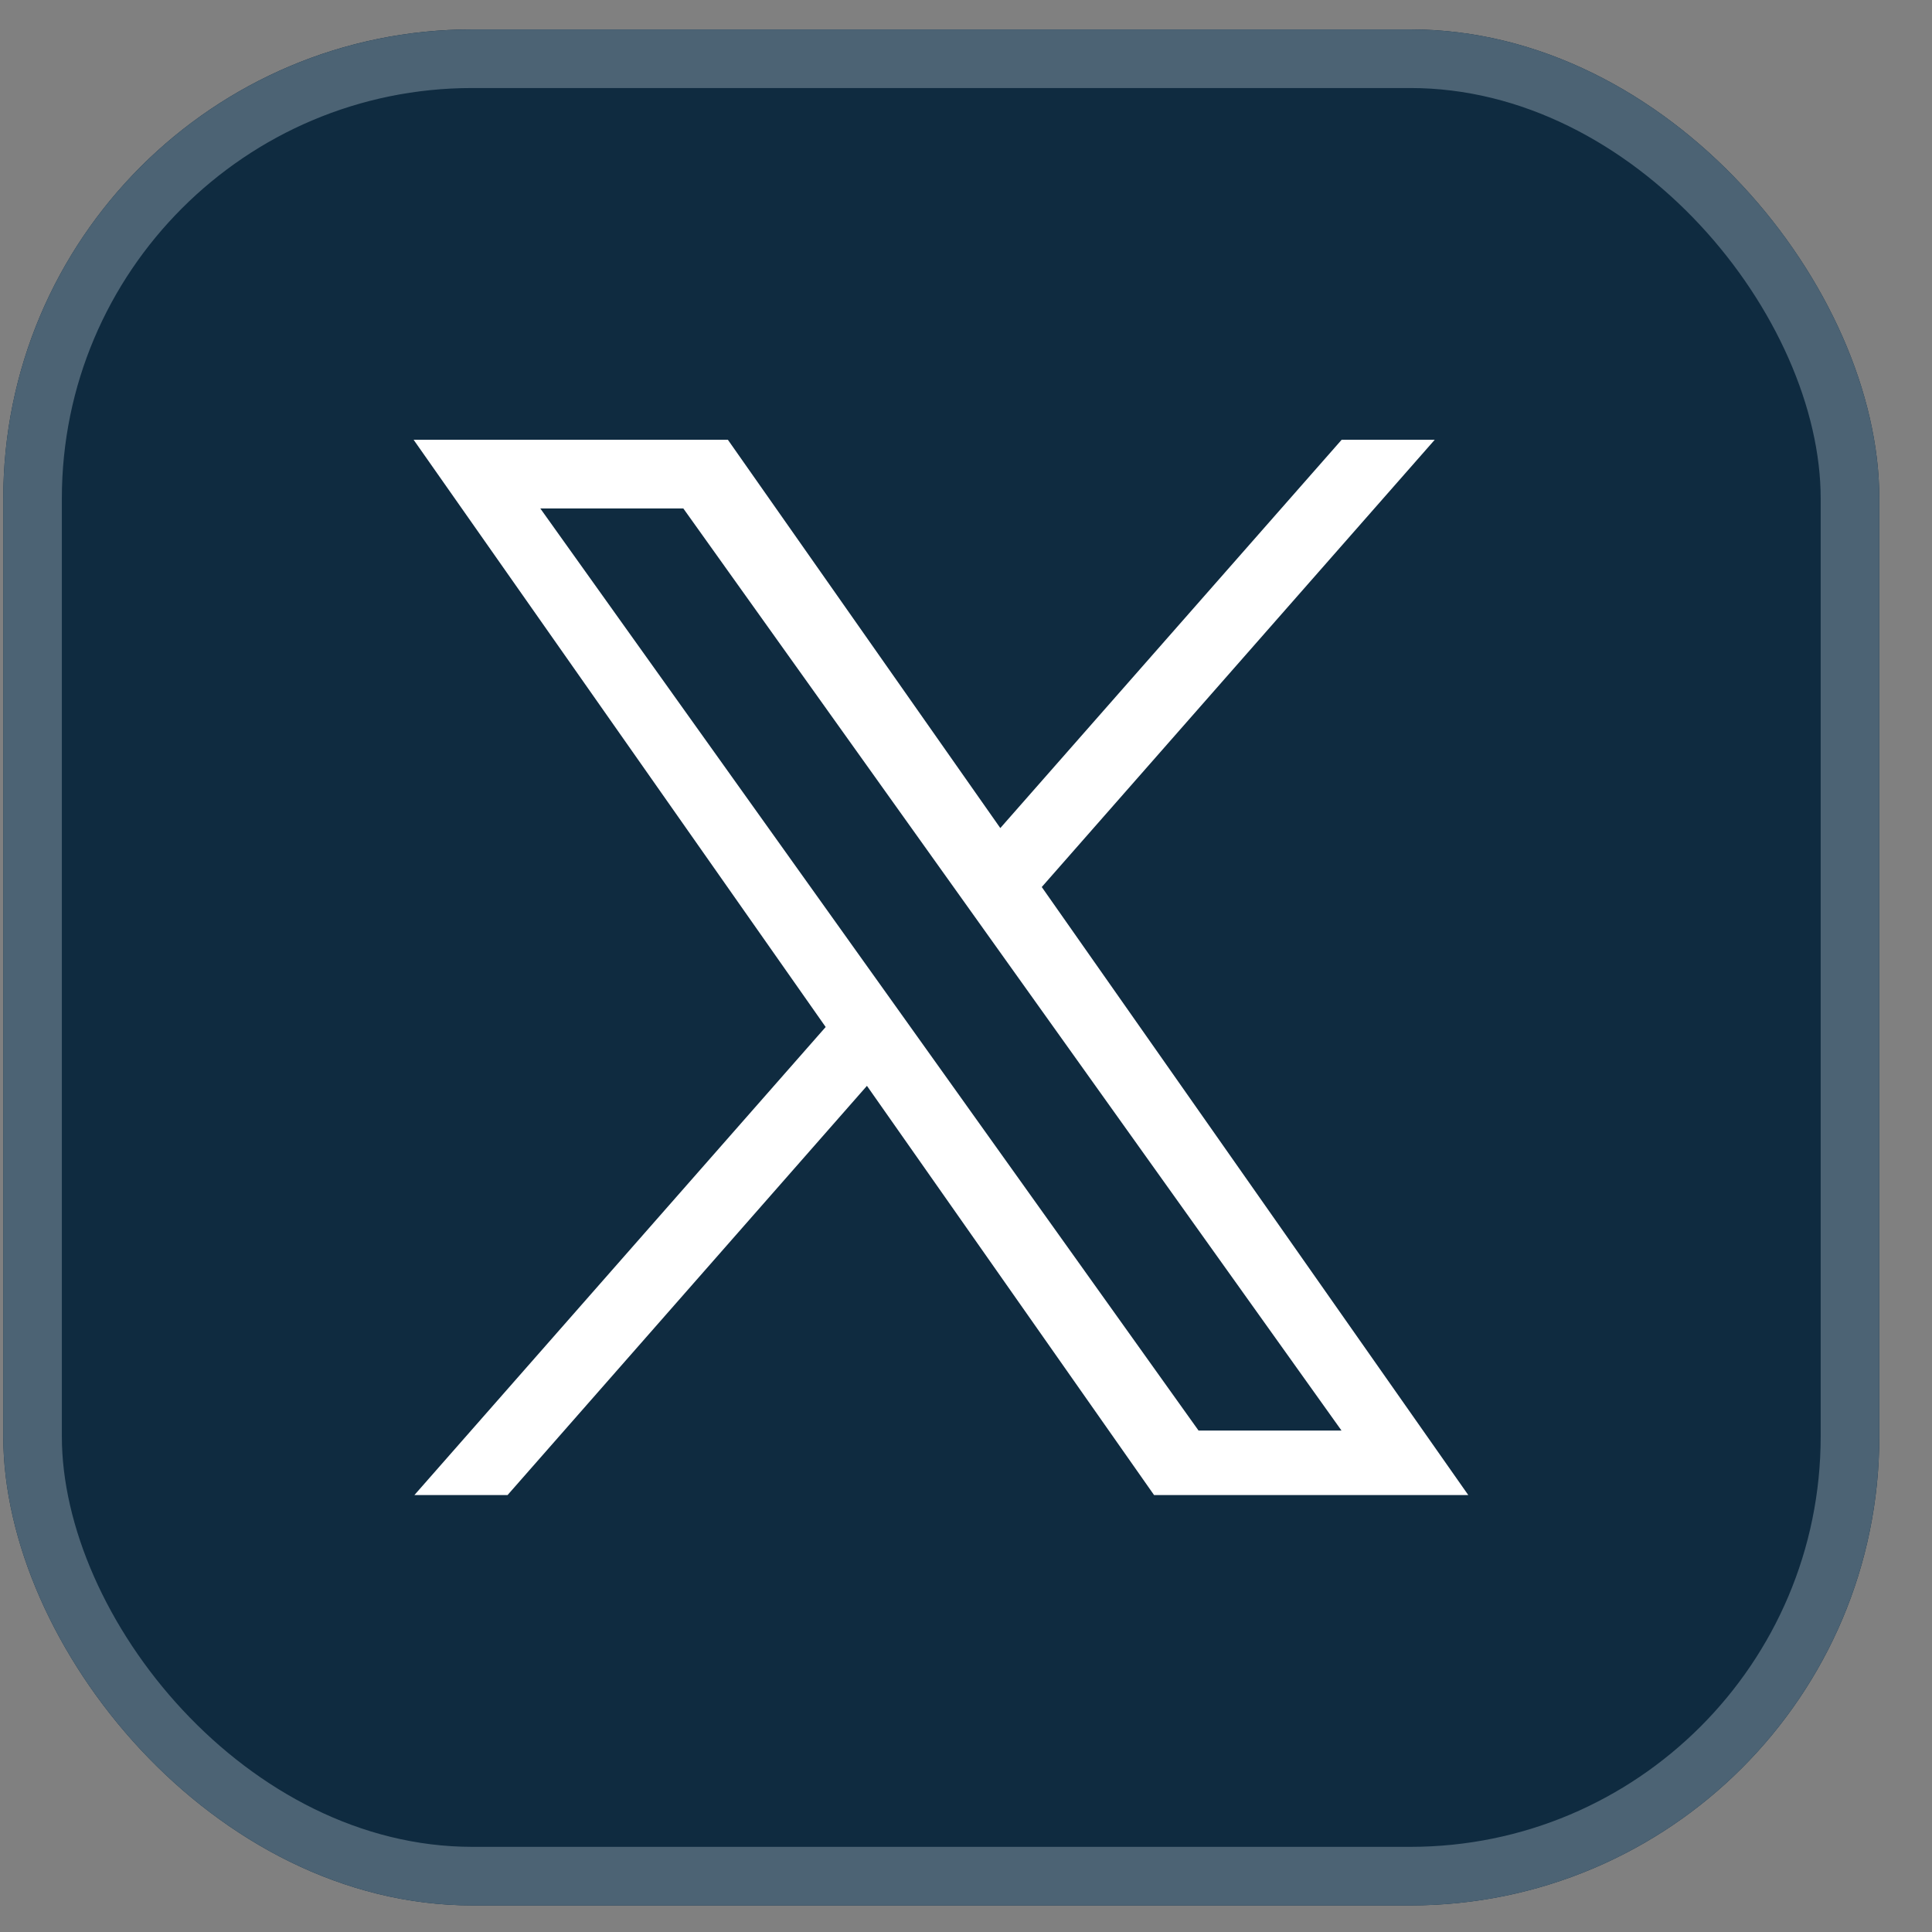
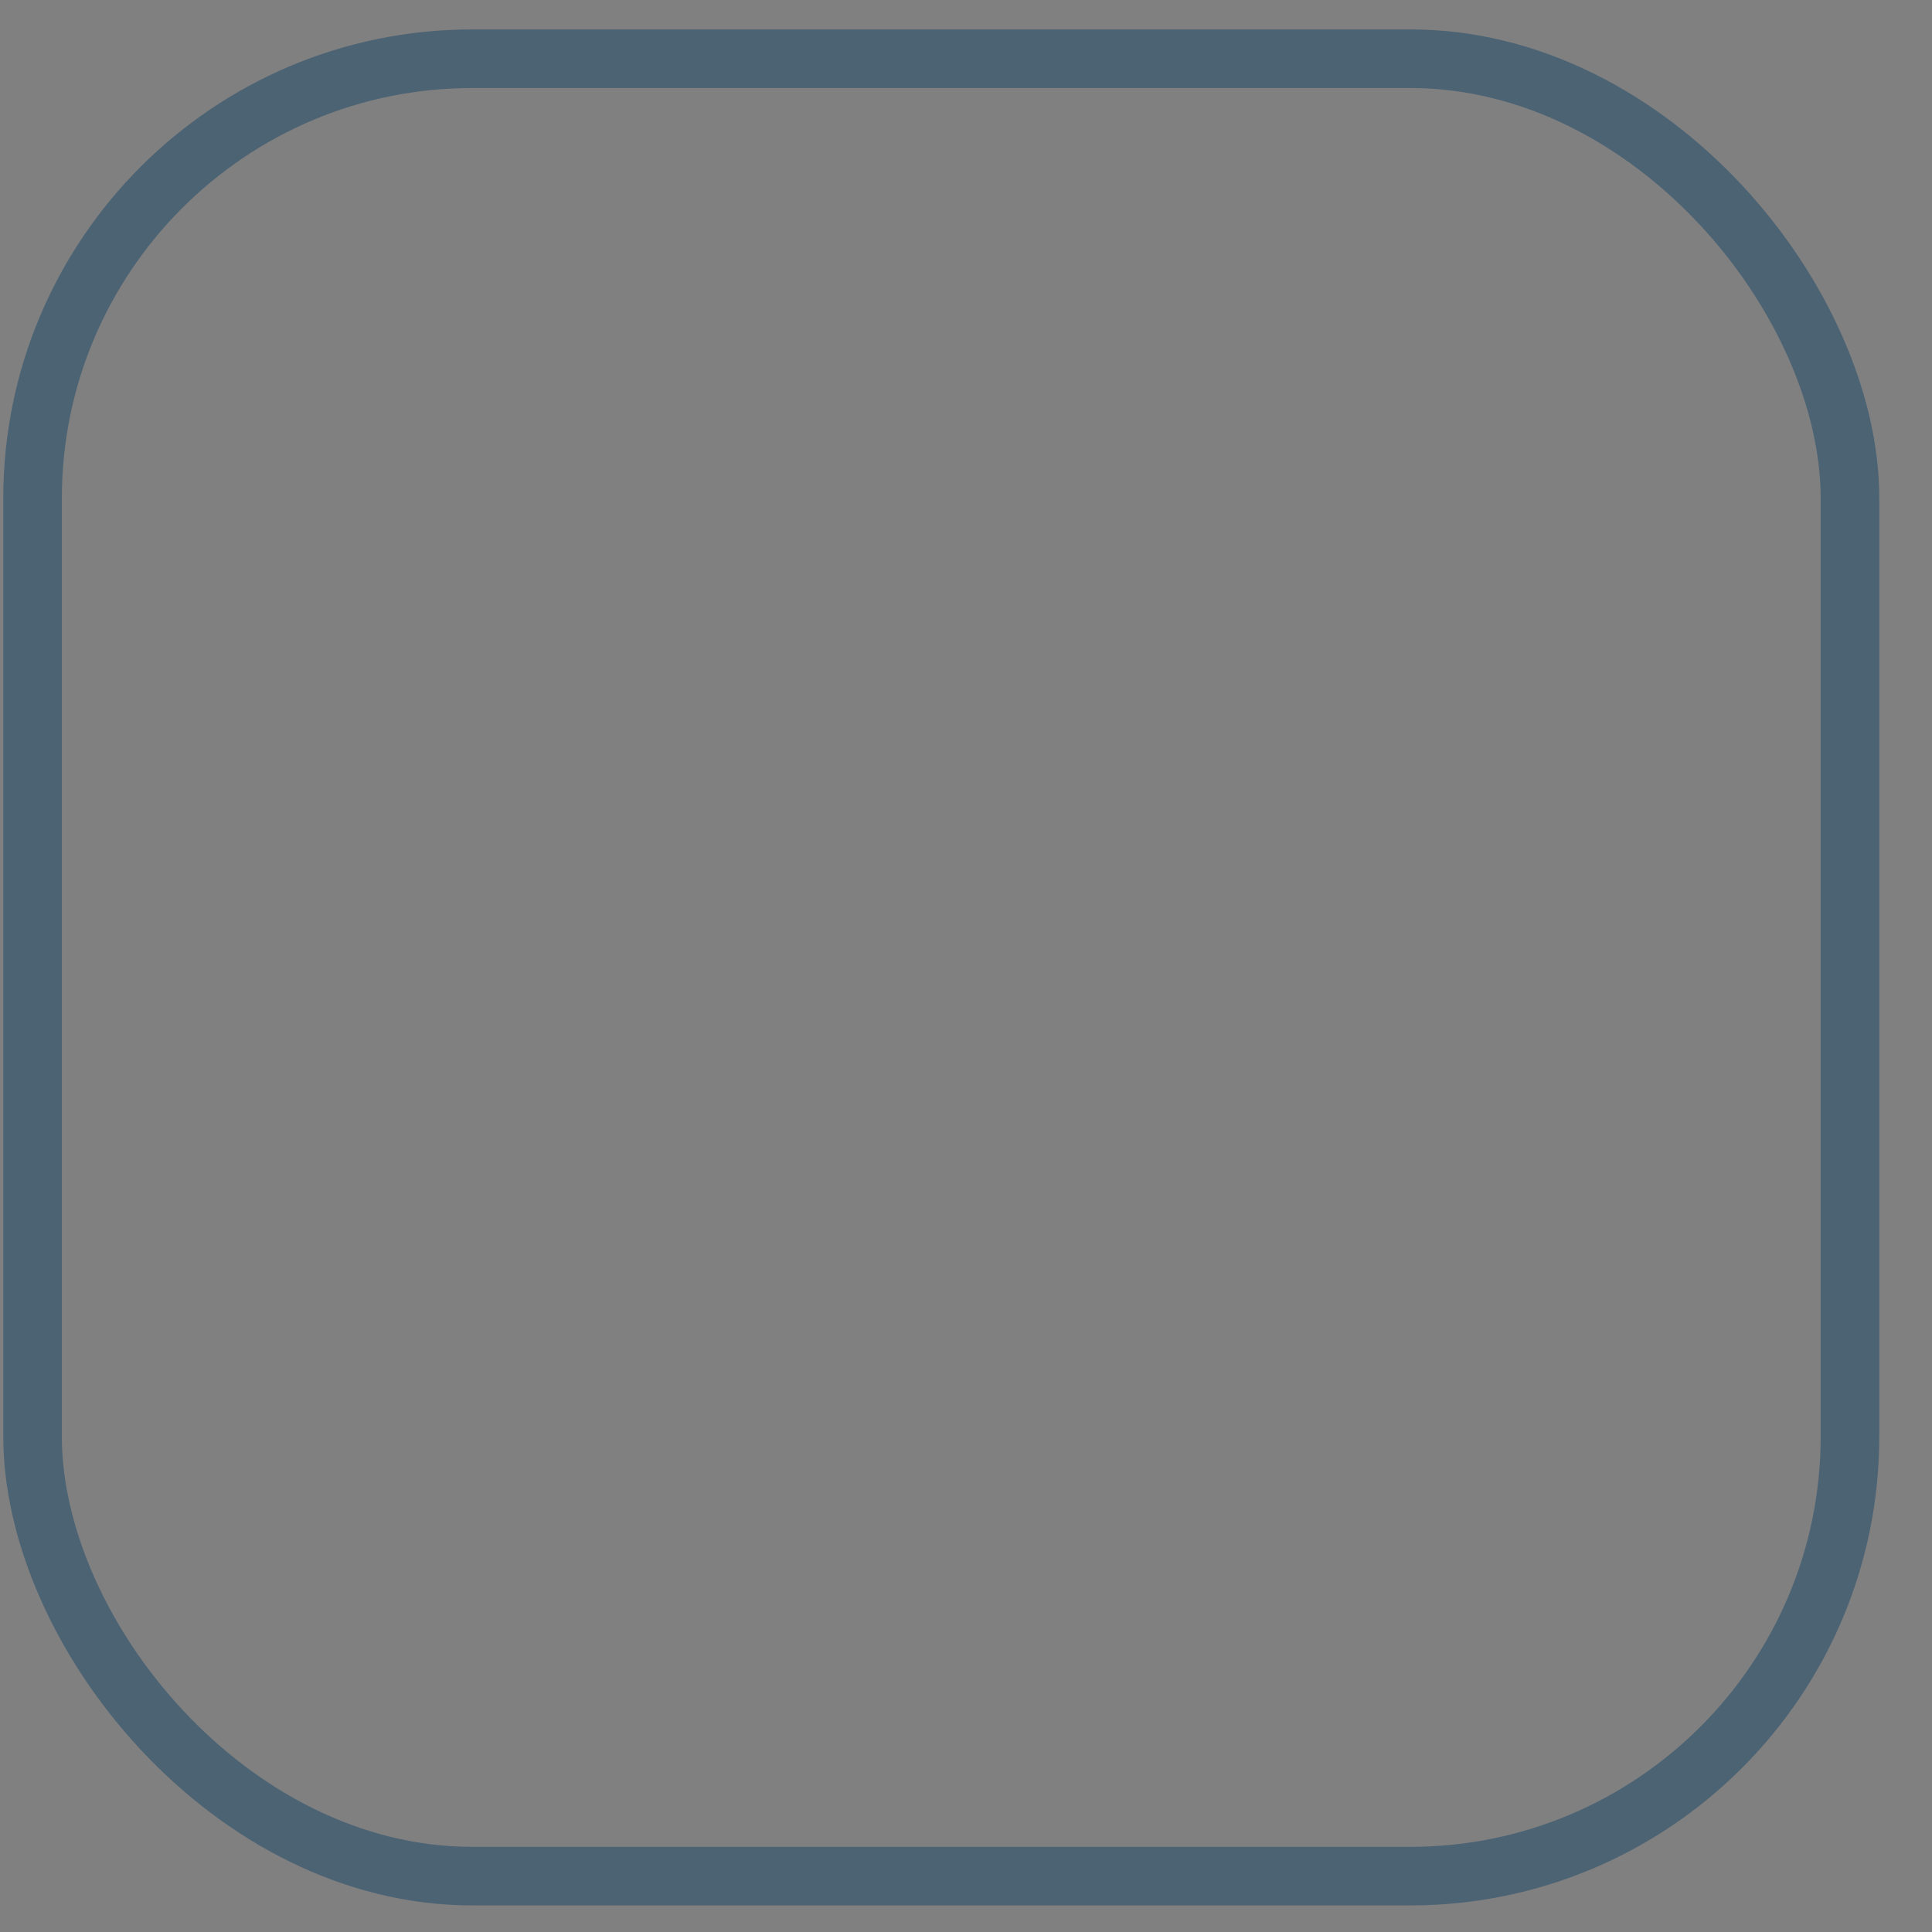
<svg xmlns="http://www.w3.org/2000/svg" width="33" height="33" viewBox="0 0 33 33" fill="none">
  <rect x="0" y="0" width="33" height="33" fill="#808080" stroke="none" />
  <g clip-path="url(#clip0_762_1534)">
-     <rect x="0.056" y="0.502" width="32.044" height="32.044" rx="8.011" fill="#0F2B40" />
    <g clip-path="url(#clip1_762_1534)">
      <g clip-path="url(#clip2_762_1534)">
-         <path d="M17.794 15.151L24.506 7.512H22.916L17.086 14.144L12.433 7.512H7.065L14.103 17.542L7.065 25.552H8.656L14.808 18.547L19.723 25.552H25.09M9.229 8.685H11.672L22.914 24.435H20.472" fill="white" />
+         <path d="M17.794 15.151L24.506 7.512H22.916L17.086 14.144L12.433 7.512L14.103 17.542L7.065 25.552H8.656L14.808 18.547L19.723 25.552H25.09M9.229 8.685H11.672L22.914 24.435H20.472" fill="white" />
      </g>
    </g>
    <rect x="0.556" y="1.003" width="31.043" height="31.043" rx="7.51" stroke="#4C6374" stroke-width="1.001" />
  </g>
  <defs>
    <clipPath id="clip0_762_1534">
      <rect x="0.056" y="0.502" width="32.044" height="32.044" rx="8.011" fill="white" />
    </clipPath>
    <clipPath id="clip1_762_1534">
      <rect width="18.025" height="18.025" fill="white" transform="translate(7.065 7.512)" />
    </clipPath>
    <clipPath id="clip2_762_1534">
-       <rect width="18.025" height="18.025" fill="white" transform="translate(7.065 7.512)" />
-     </clipPath>
+       </clipPath>
  </defs>
</svg>